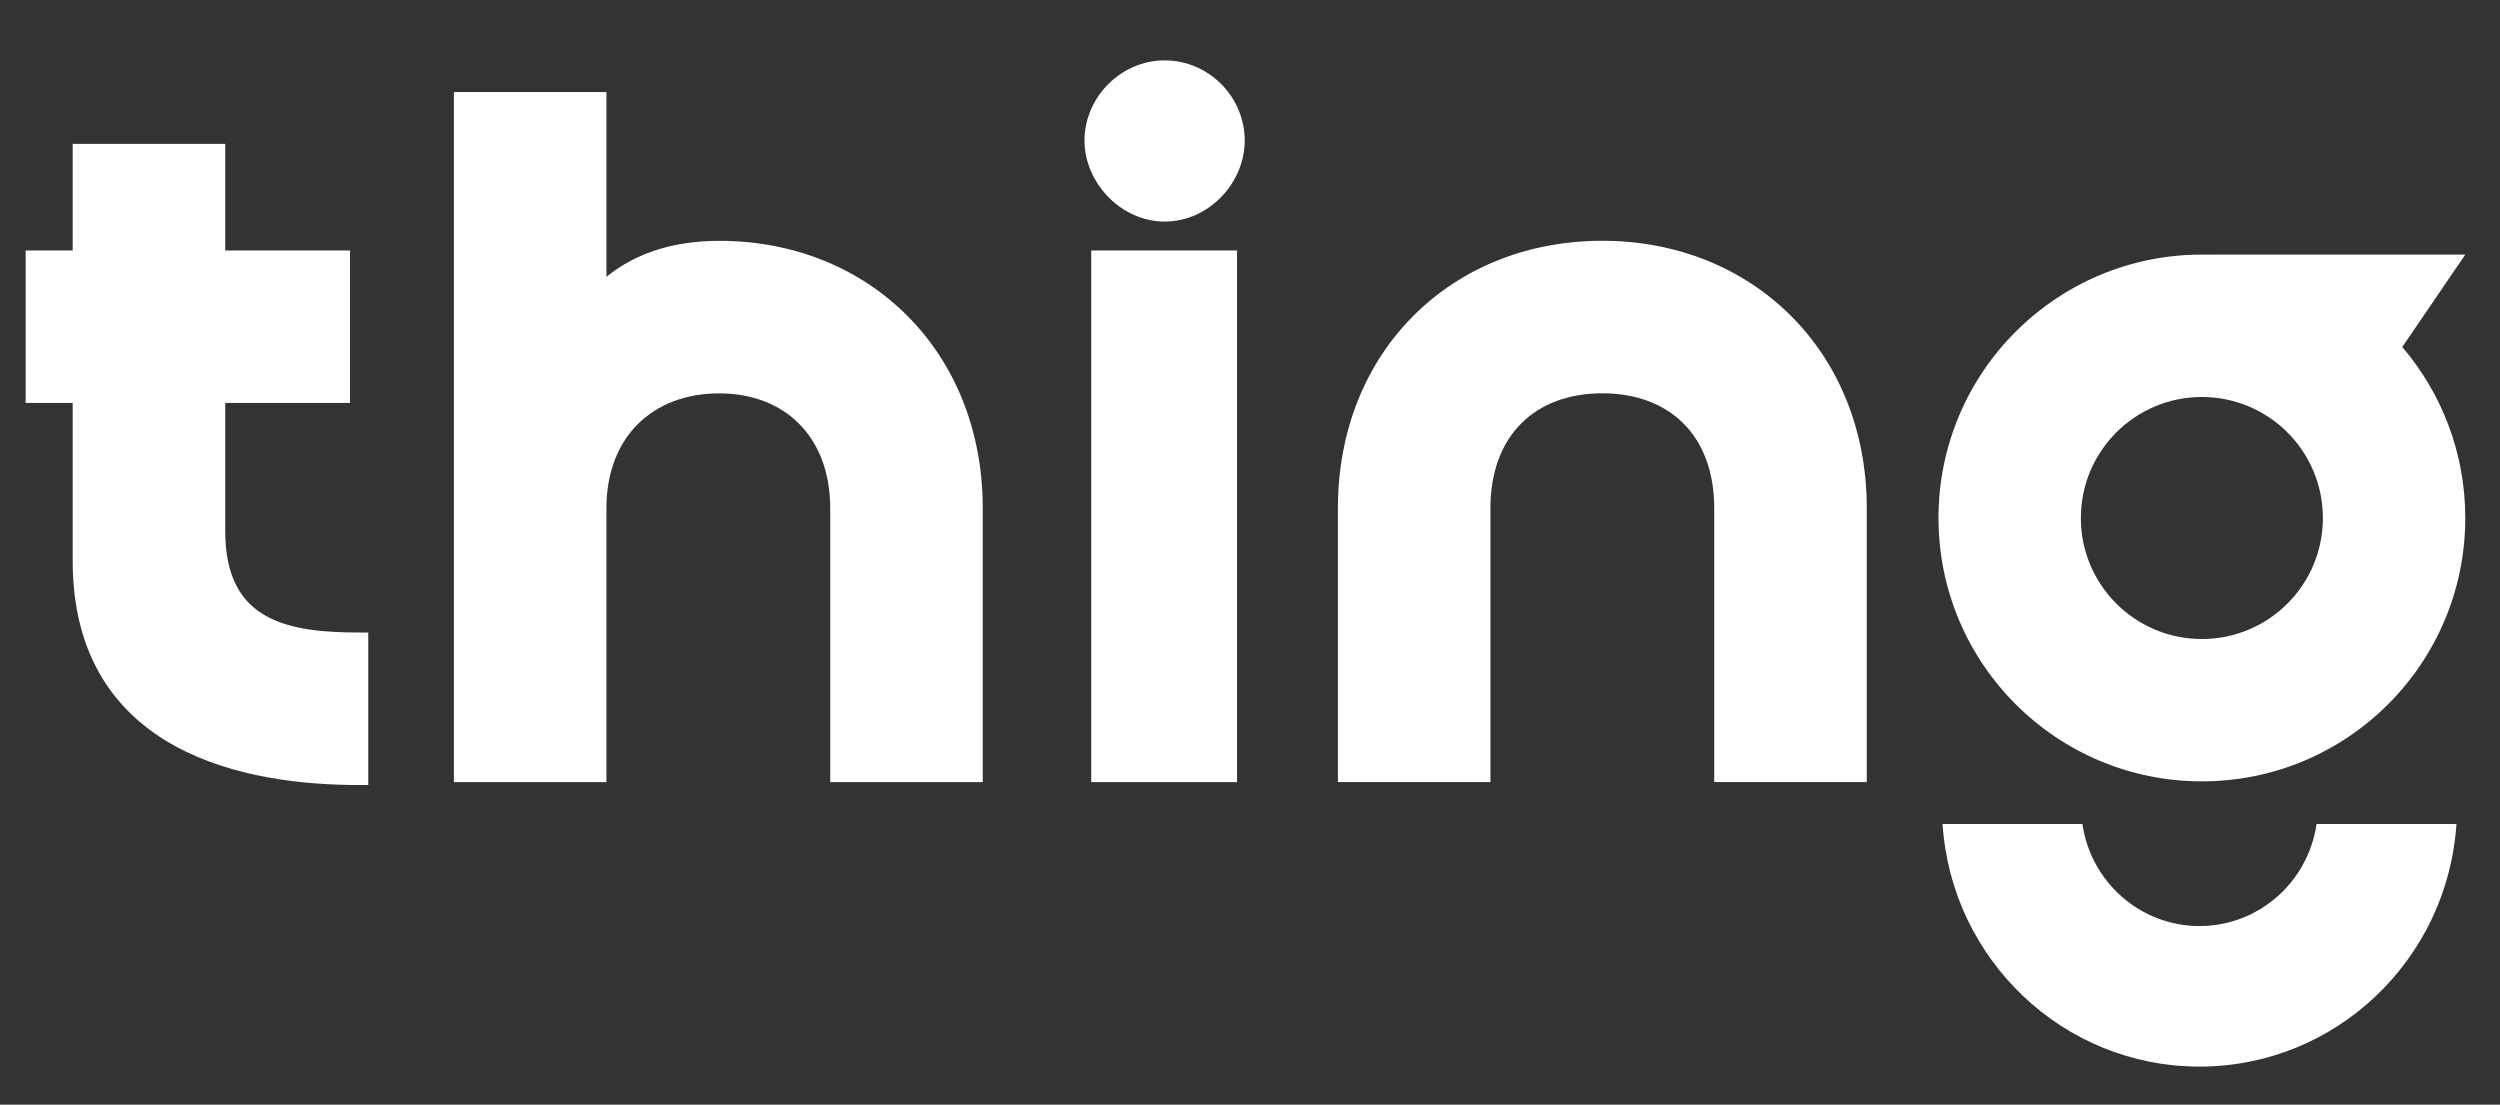
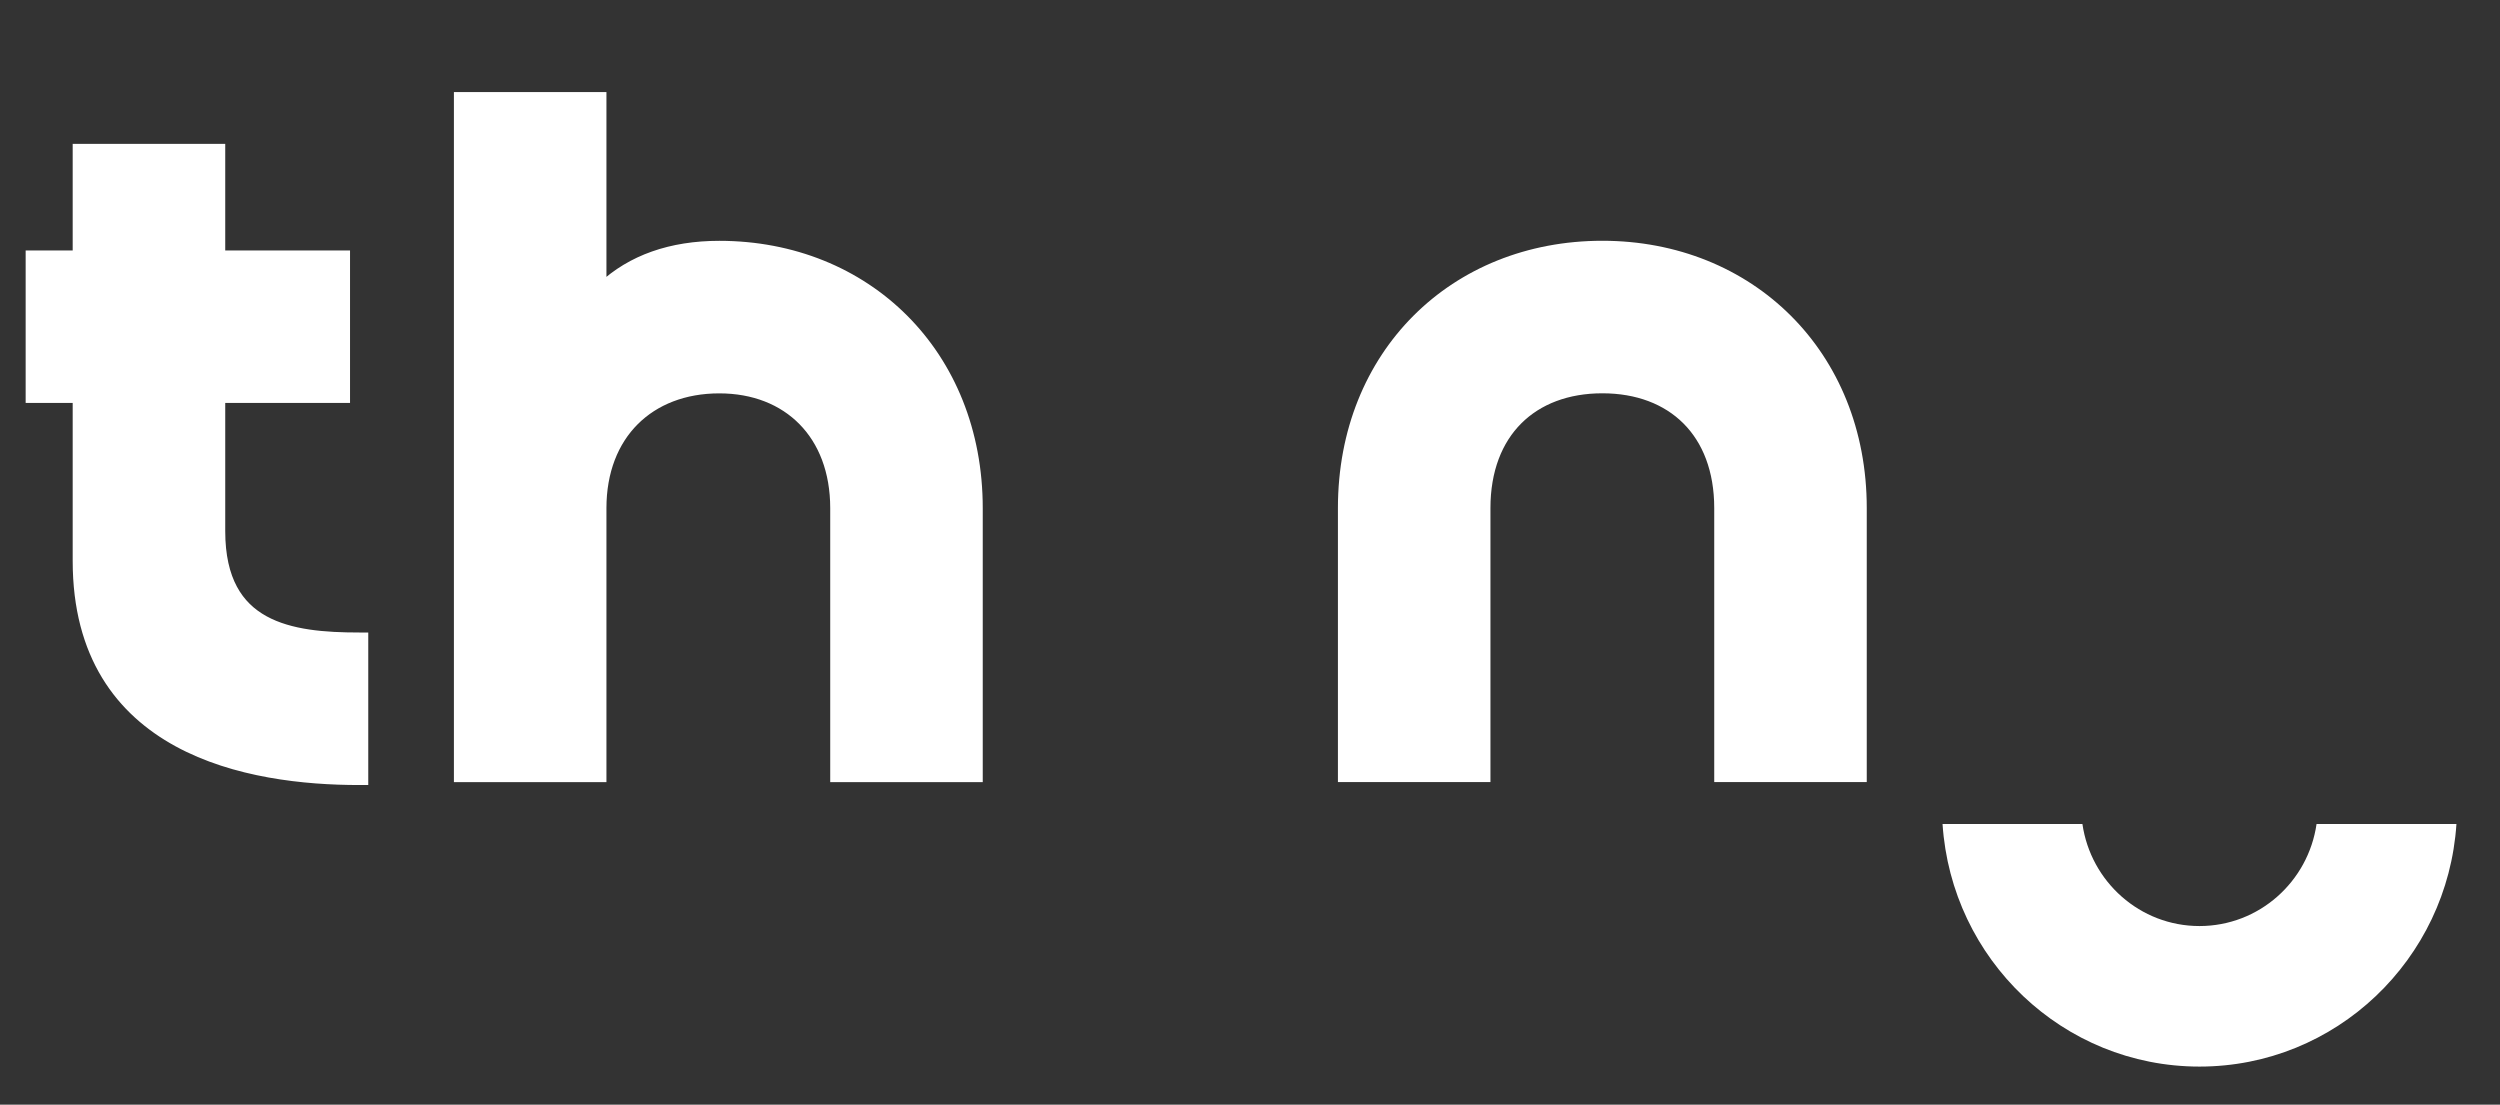
<svg xmlns="http://www.w3.org/2000/svg" width="172" height="76" viewBox="0 0 172 76" fill="none">
  <rect x="0" y="0" width="172" height="76" fill="#333333" stroke="none" />
  <path d="M24.712 53.698H25.024V53.386V44.14V43.828H24.712C22.367 43.828 19.981 43.659 18.184 42.669C17.294 42.179 16.549 41.488 16.025 40.509C15.498 39.528 15.184 38.24 15.184 36.544V27.412H23.457H23.77V27.1V17.854V17.542H23.457H15.184V10.523V10.211H14.871H5.625H5.313V10.523V17.542H2.389H2.077V17.854V27.1V27.412H2.389H5.313V38.592C5.313 41.844 6.051 44.428 7.291 46.471C8.531 48.513 10.262 49.998 12.22 51.068C16.128 53.202 20.963 53.698 24.712 53.698Z" fill="white" stroke="white" stroke-width="0.624" />
  <path d="M66.989 53.5H67.301V53.188V34.96C67.301 24.353 59.633 16.881 49.487 16.881C46.161 16.881 43.425 17.841 41.411 19.734V6.956V6.644H41.099H31.853H31.541V6.956V53.188V53.5H31.853H41.099H41.411V53.188V34.96C41.411 32.421 42.245 30.375 43.656 28.964C45.068 27.553 47.081 26.752 49.487 26.752C51.859 26.752 53.839 27.552 55.225 28.962C56.612 30.372 57.431 32.419 57.431 34.96V53.188V53.5H57.743H66.989Z" fill="white" stroke="white" stroke-width="0.624" />
-   <path d="M75.388 53.189V53.501H75.7H84.484H84.796V53.189V17.855V17.543H84.484H75.7H75.388V17.855V53.189ZM74.925 9.665C74.925 12.405 77.302 14.931 80.125 14.931C83.016 14.931 85.324 12.402 85.324 9.665C85.324 6.854 83.008 4.466 80.125 4.466C77.311 4.466 74.925 6.851 74.925 9.665Z" fill="white" stroke="white" stroke-width="0.624" />
  <path d="M92.361 53.184V53.496H92.673H101.919H102.231V53.184V34.955C102.231 32.347 103.051 30.302 104.443 28.91C105.836 27.517 107.832 26.747 110.241 26.747C112.651 26.747 114.646 27.517 116.039 28.91C117.431 30.302 118.251 32.347 118.251 34.955V53.184V53.496H118.563H127.809H128.121V53.184V34.955C128.121 24.347 120.386 16.877 110.241 16.877C100.03 16.877 92.361 24.348 92.361 34.955V53.184Z" fill="white" stroke="white" stroke-width="0.624" />
-   <path fill-rule="evenodd" clip-rule="evenodd" d="M165.276 23.874C167.979 27.039 169.611 31.147 169.611 35.636C169.611 45.645 161.498 53.758 151.49 53.758C141.482 53.758 133.368 45.645 133.368 35.636C133.368 25.628 141.482 17.515 151.49 17.515C151.654 17.515 151.818 17.517 151.981 17.521L151.978 17.518L169.609 17.518L165.276 23.874ZM151.489 27.313C156.087 27.313 159.815 31.04 159.815 35.639C159.815 40.237 156.087 43.965 151.489 43.965C146.891 43.965 143.163 40.237 143.163 35.639C143.163 31.04 146.891 27.313 151.489 27.313Z" fill="white" />
  <path fill-rule="evenodd" clip-rule="evenodd" d="M133.647 56.69C134.255 66.011 141.937 73.381 151.325 73.381C160.713 73.381 168.395 66.011 169.003 56.69H159.379C158.806 60.662 155.418 63.712 151.324 63.712C147.231 63.712 143.843 60.662 143.27 56.69H133.647Z" fill="white" />
</svg>